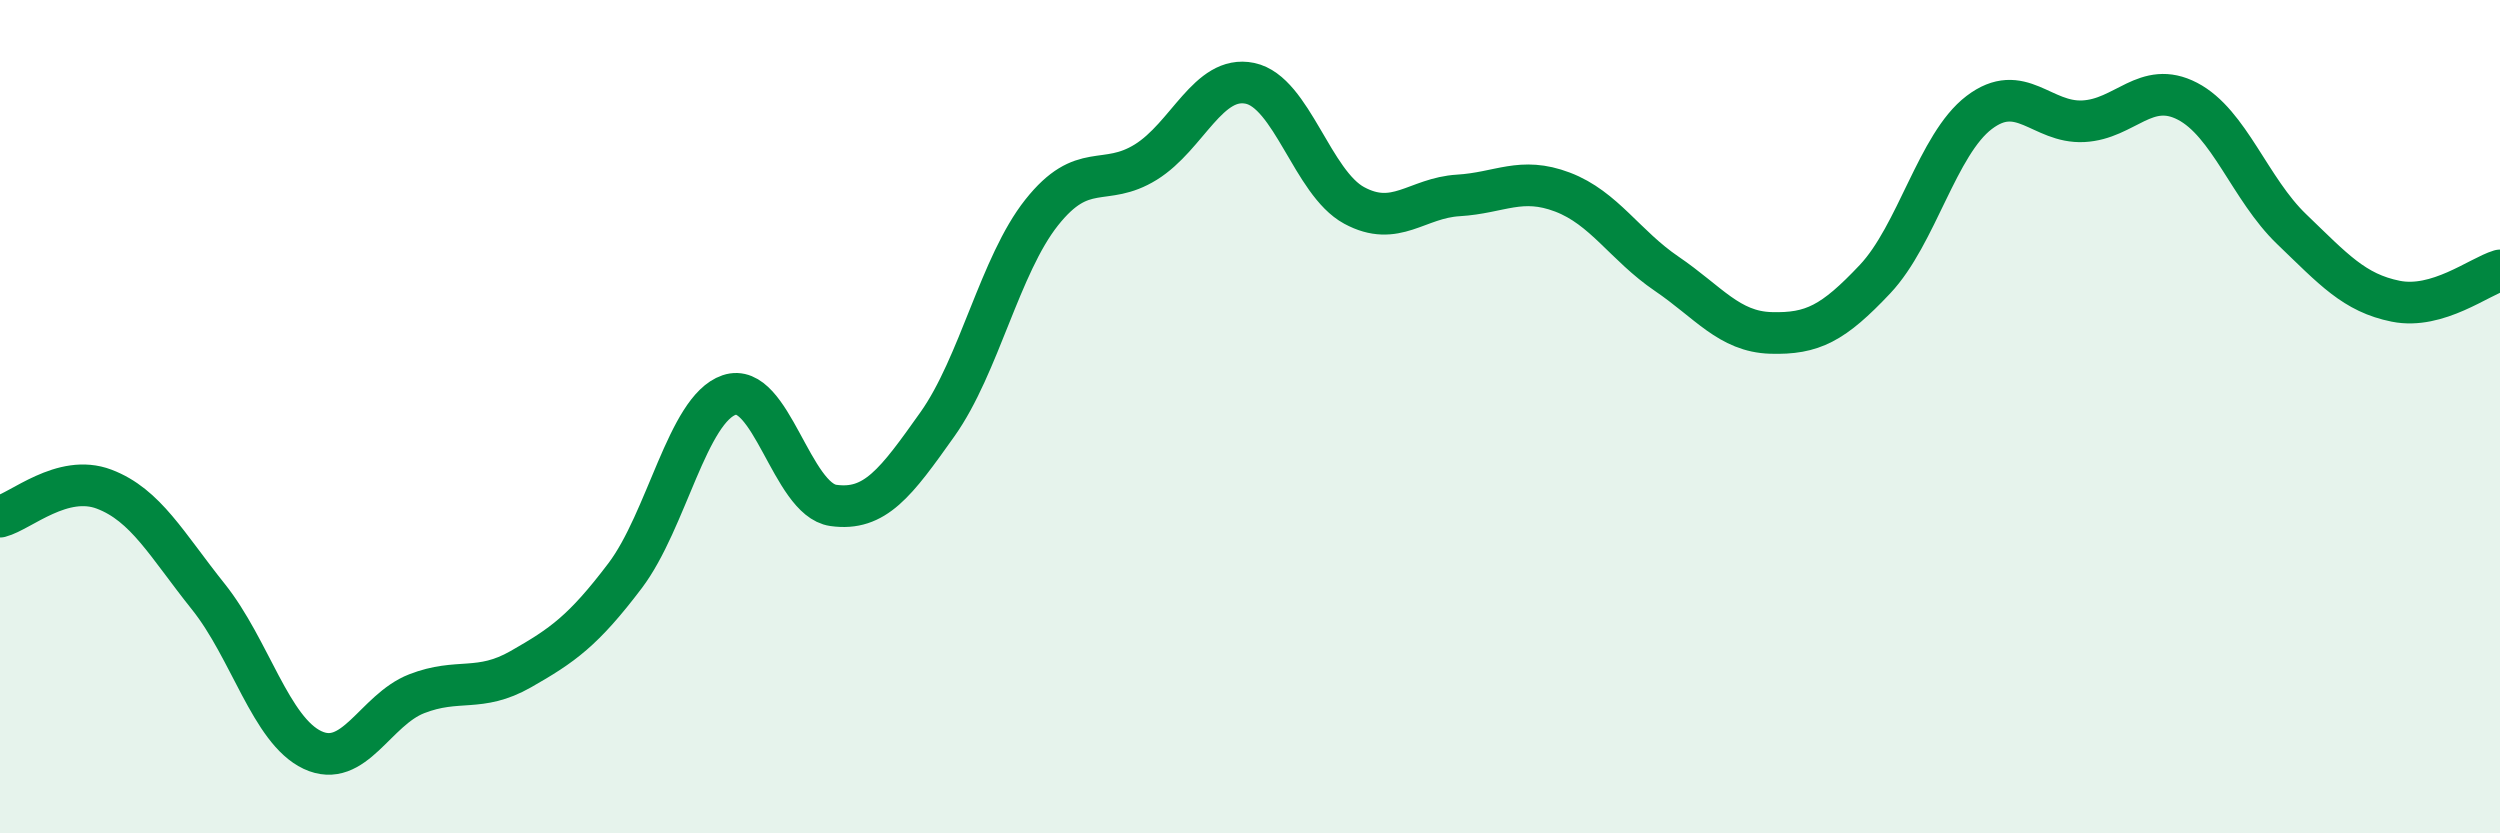
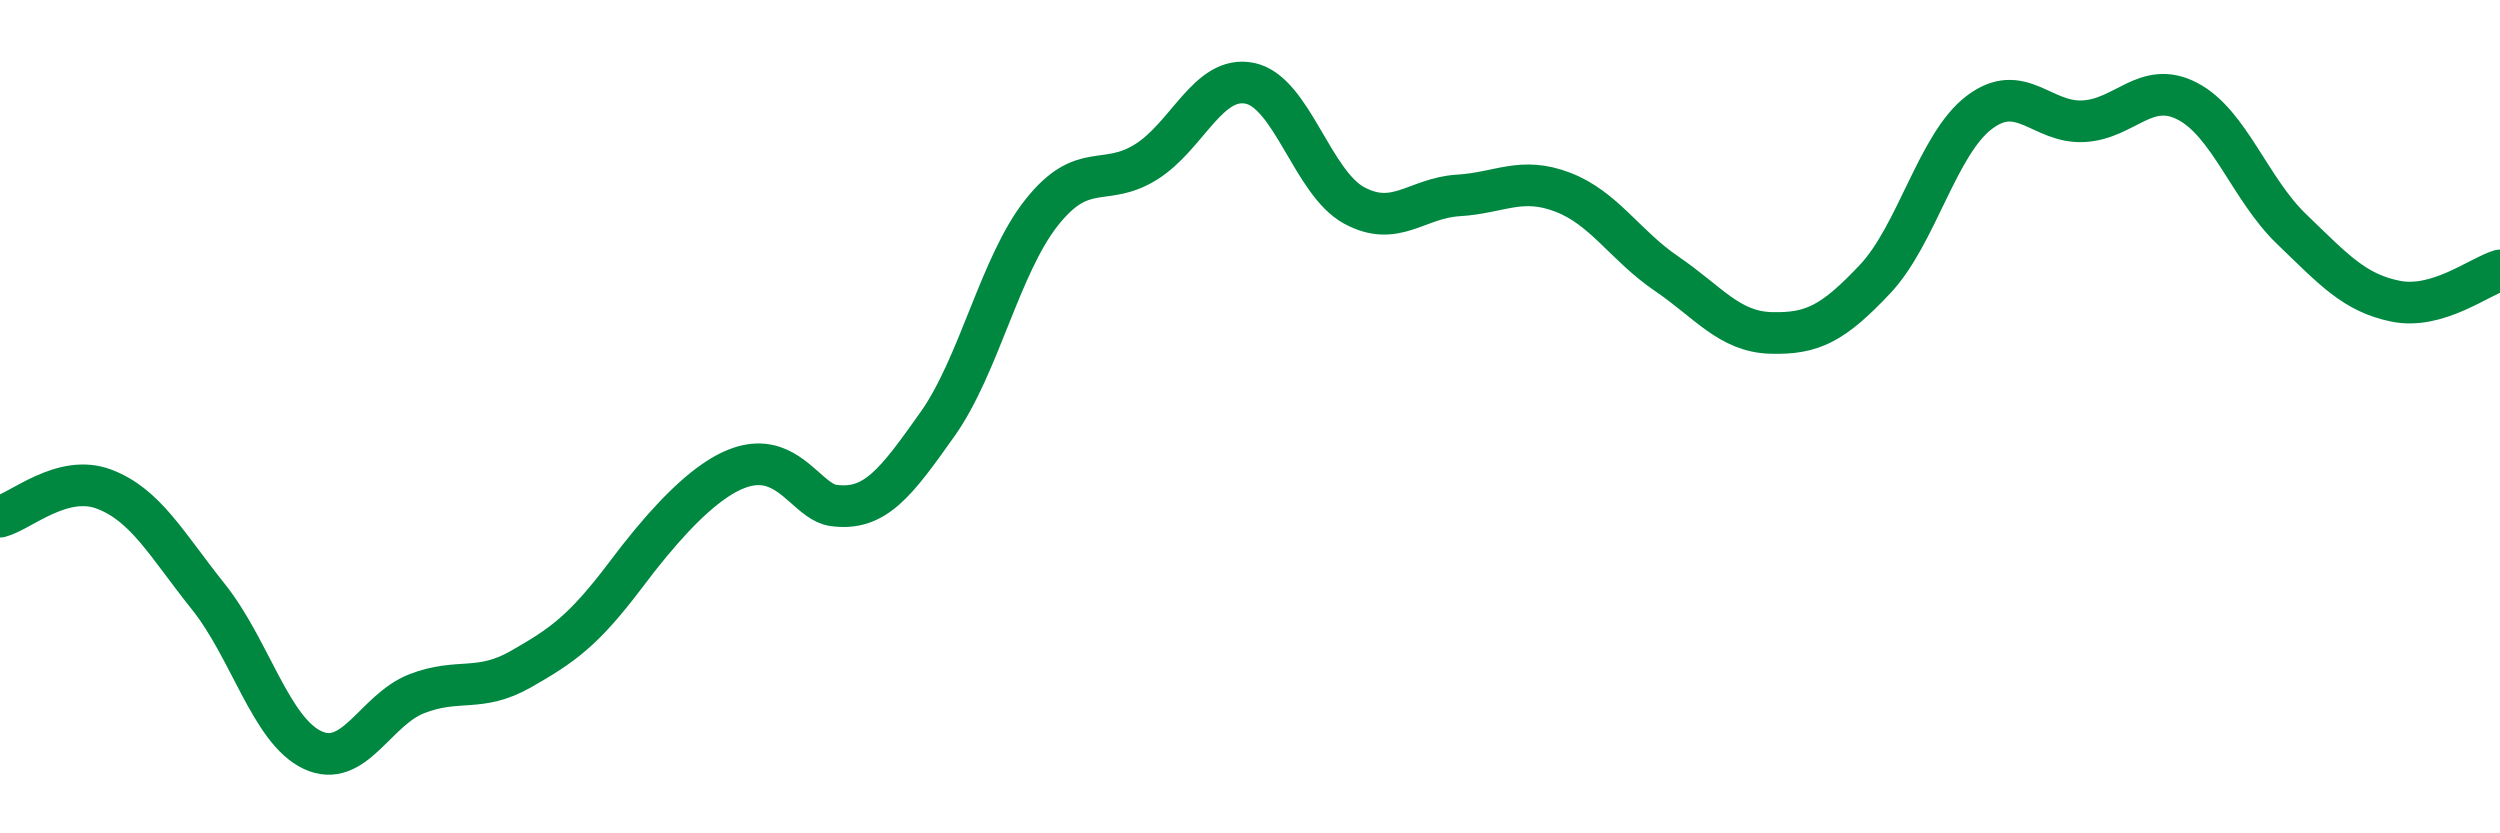
<svg xmlns="http://www.w3.org/2000/svg" width="60" height="20" viewBox="0 0 60 20">
-   <path d="M 0,12.4 C 0.5,12.27 1.5,11.36 2.5,11.74 C 3.5,12.12 4,13.07 5,14.32 C 6,15.57 6.5,17.53 7.5,18 C 8.5,18.47 9,17.04 10,16.65 C 11,16.26 11.5,16.63 12.5,16.06 C 13.5,15.49 14,15.14 15,13.82 C 16,12.5 16.5,9.82 17.5,9.48 C 18.5,9.14 19,11.99 20,12.13 C 21,12.27 21.5,11.59 22.5,10.18 C 23.5,8.77 24,6.36 25,5.1 C 26,3.84 26.5,4.51 27.5,3.89 C 28.5,3.27 29,1.79 30,2 C 31,2.21 31.5,4.39 32.5,4.93 C 33.5,5.47 34,4.75 35,4.69 C 36,4.63 36.5,4.23 37.5,4.61 C 38.5,4.99 39,5.89 40,6.57 C 41,7.25 41.5,7.96 42.5,7.99 C 43.5,8.02 44,7.76 45,6.7 C 46,5.64 46.5,3.46 47.5,2.7 C 48.5,1.94 49,2.96 50,2.91 C 51,2.86 51.5,1.91 52.5,2.43 C 53.5,2.95 54,4.54 55,5.5 C 56,6.46 56.5,7.03 57.5,7.23 C 58.5,7.43 59.5,6.64 60,6.49L60 20L0 20Z" fill="#008740" opacity="0.1" stroke-linecap="round" stroke-linejoin="round" />
-   <path d="M 0,12.4 C 0.5,12.27 1.5,11.36 2.5,11.74 C 3.5,12.12 4,13.07 5,14.32 C 6,15.57 6.5,17.53 7.5,18 C 8.5,18.47 9,17.04 10,16.65 C 11,16.26 11.5,16.63 12.5,16.06 C 13.5,15.49 14,15.14 15,13.82 C 16,12.5 16.5,9.82 17.5,9.48 C 18.5,9.14 19,11.99 20,12.13 C 21,12.27 21.5,11.59 22.5,10.18 C 23.5,8.77 24,6.36 25,5.1 C 26,3.84 26.5,4.51 27.5,3.89 C 28.5,3.27 29,1.79 30,2 C 31,2.21 31.5,4.39 32.5,4.93 C 33.5,5.47 34,4.75 35,4.69 C 36,4.63 36.5,4.23 37.5,4.61 C 38.5,4.99 39,5.89 40,6.57 C 41,7.25 41.5,7.96 42.5,7.99 C 43.5,8.02 44,7.76 45,6.7 C 46,5.64 46.5,3.46 47.5,2.7 C 48.5,1.94 49,2.96 50,2.91 C 51,2.86 51.5,1.91 52.5,2.43 C 53.5,2.95 54,4.54 55,5.5 C 56,6.46 56.5,7.03 57.5,7.23 C 58.5,7.43 59.5,6.64 60,6.49" stroke="#008740" stroke-width="1" fill="none" stroke-linecap="round" stroke-linejoin="round" />
+   <path d="M 0,12.4 C 0.5,12.27 1.5,11.36 2.5,11.74 C 3.5,12.12 4,13.07 5,14.32 C 6,15.57 6.5,17.53 7.5,18 C 8.5,18.47 9,17.04 10,16.65 C 11,16.26 11.5,16.63 12.5,16.06 C 13.5,15.49 14,15.14 15,13.82 C 18.5,9.14 19,11.99 20,12.13 C 21,12.27 21.5,11.59 22.5,10.18 C 23.5,8.77 24,6.36 25,5.1 C 26,3.84 26.5,4.51 27.5,3.89 C 28.5,3.27 29,1.79 30,2 C 31,2.21 31.5,4.39 32.5,4.93 C 33.5,5.47 34,4.75 35,4.69 C 36,4.63 36.5,4.23 37.5,4.61 C 38.5,4.99 39,5.89 40,6.57 C 41,7.25 41.5,7.96 42.5,7.99 C 43.5,8.02 44,7.76 45,6.7 C 46,5.64 46.5,3.46 47.5,2.7 C 48.5,1.94 49,2.96 50,2.91 C 51,2.86 51.5,1.91 52.5,2.43 C 53.5,2.95 54,4.54 55,5.5 C 56,6.46 56.5,7.03 57.5,7.23 C 58.5,7.43 59.5,6.64 60,6.49" stroke="#008740" stroke-width="1" fill="none" stroke-linecap="round" stroke-linejoin="round" />
</svg>